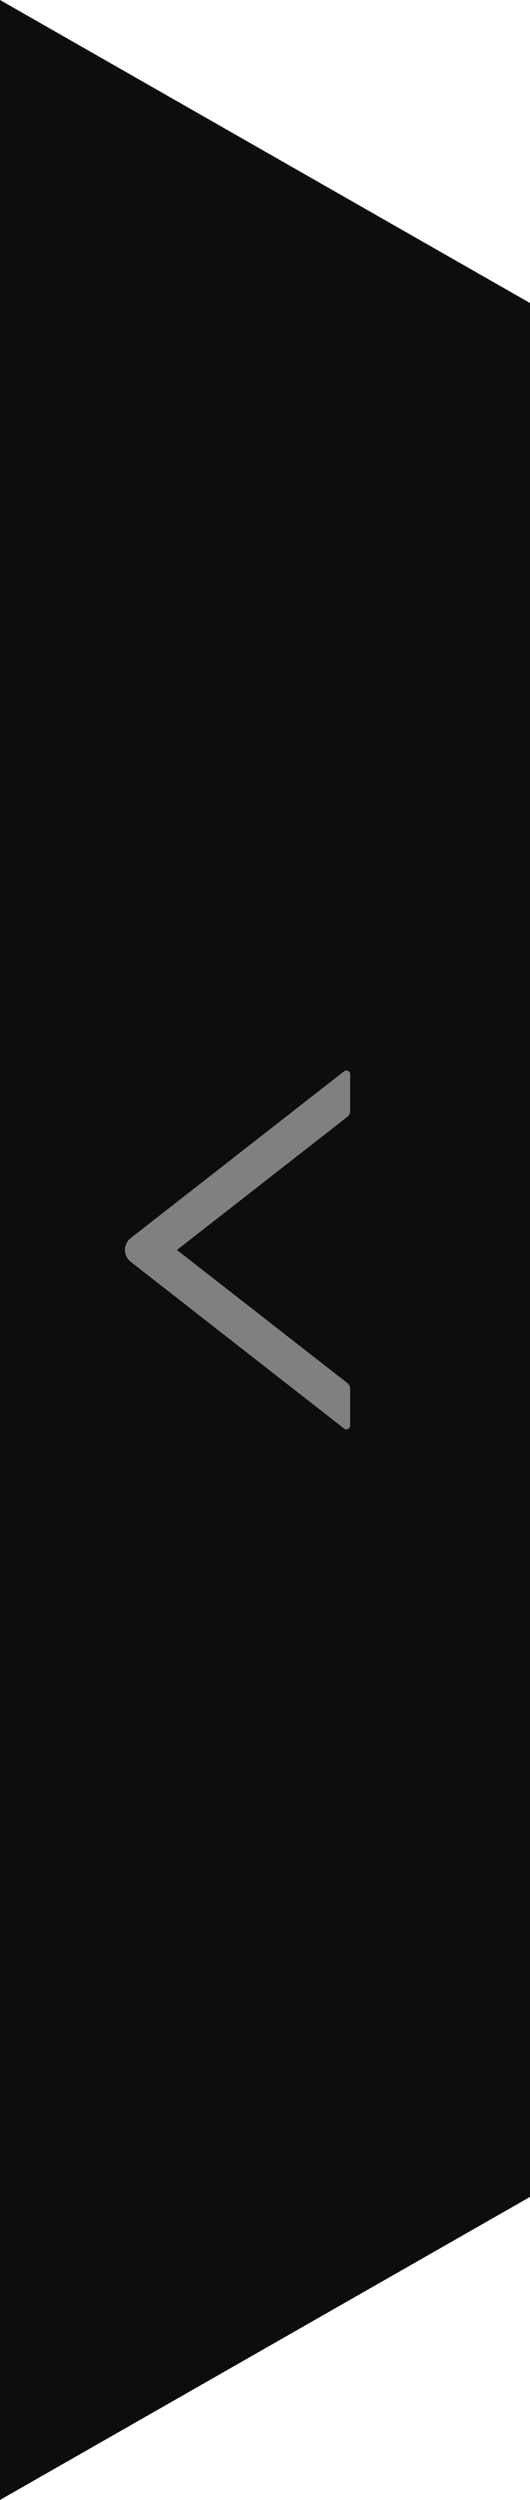
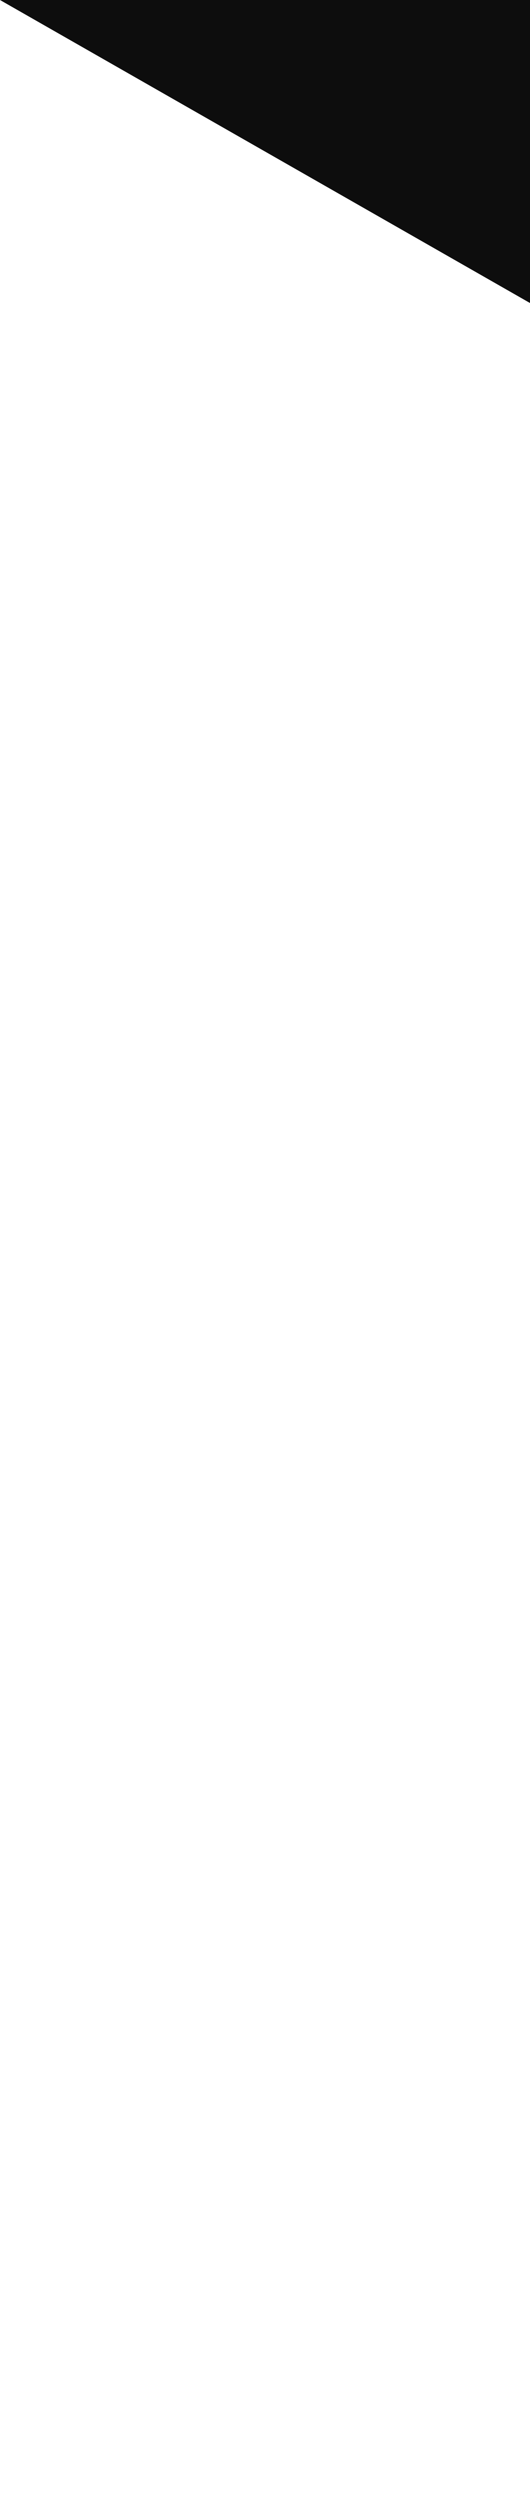
<svg xmlns="http://www.w3.org/2000/svg" width="14" height="66" viewBox="0 0 14 66" fill="none">
-   <path d="M0 0L14 8V58L0 66V0Z" fill="#0D0D0D" />
-   <path d="M9.25 29.328V28.362C9.25 28.278 9.154 28.232 9.089 28.283L3.454 32.685C3.406 32.722 3.367 32.77 3.341 32.824C3.314 32.879 3.3 32.938 3.3 32.999C3.3 33.06 3.314 33.12 3.341 33.174C3.367 33.228 3.406 33.276 3.454 33.313L9.089 37.715C9.155 37.766 9.25 37.72 9.25 37.636V36.67C9.25 36.608 9.222 36.55 9.174 36.512L4.674 33L9.174 29.486C9.222 29.448 9.25 29.39 9.25 29.328Z" fill="#808080" />
+   <path d="M0 0L14 8V58V0Z" fill="#0D0D0D" />
</svg>